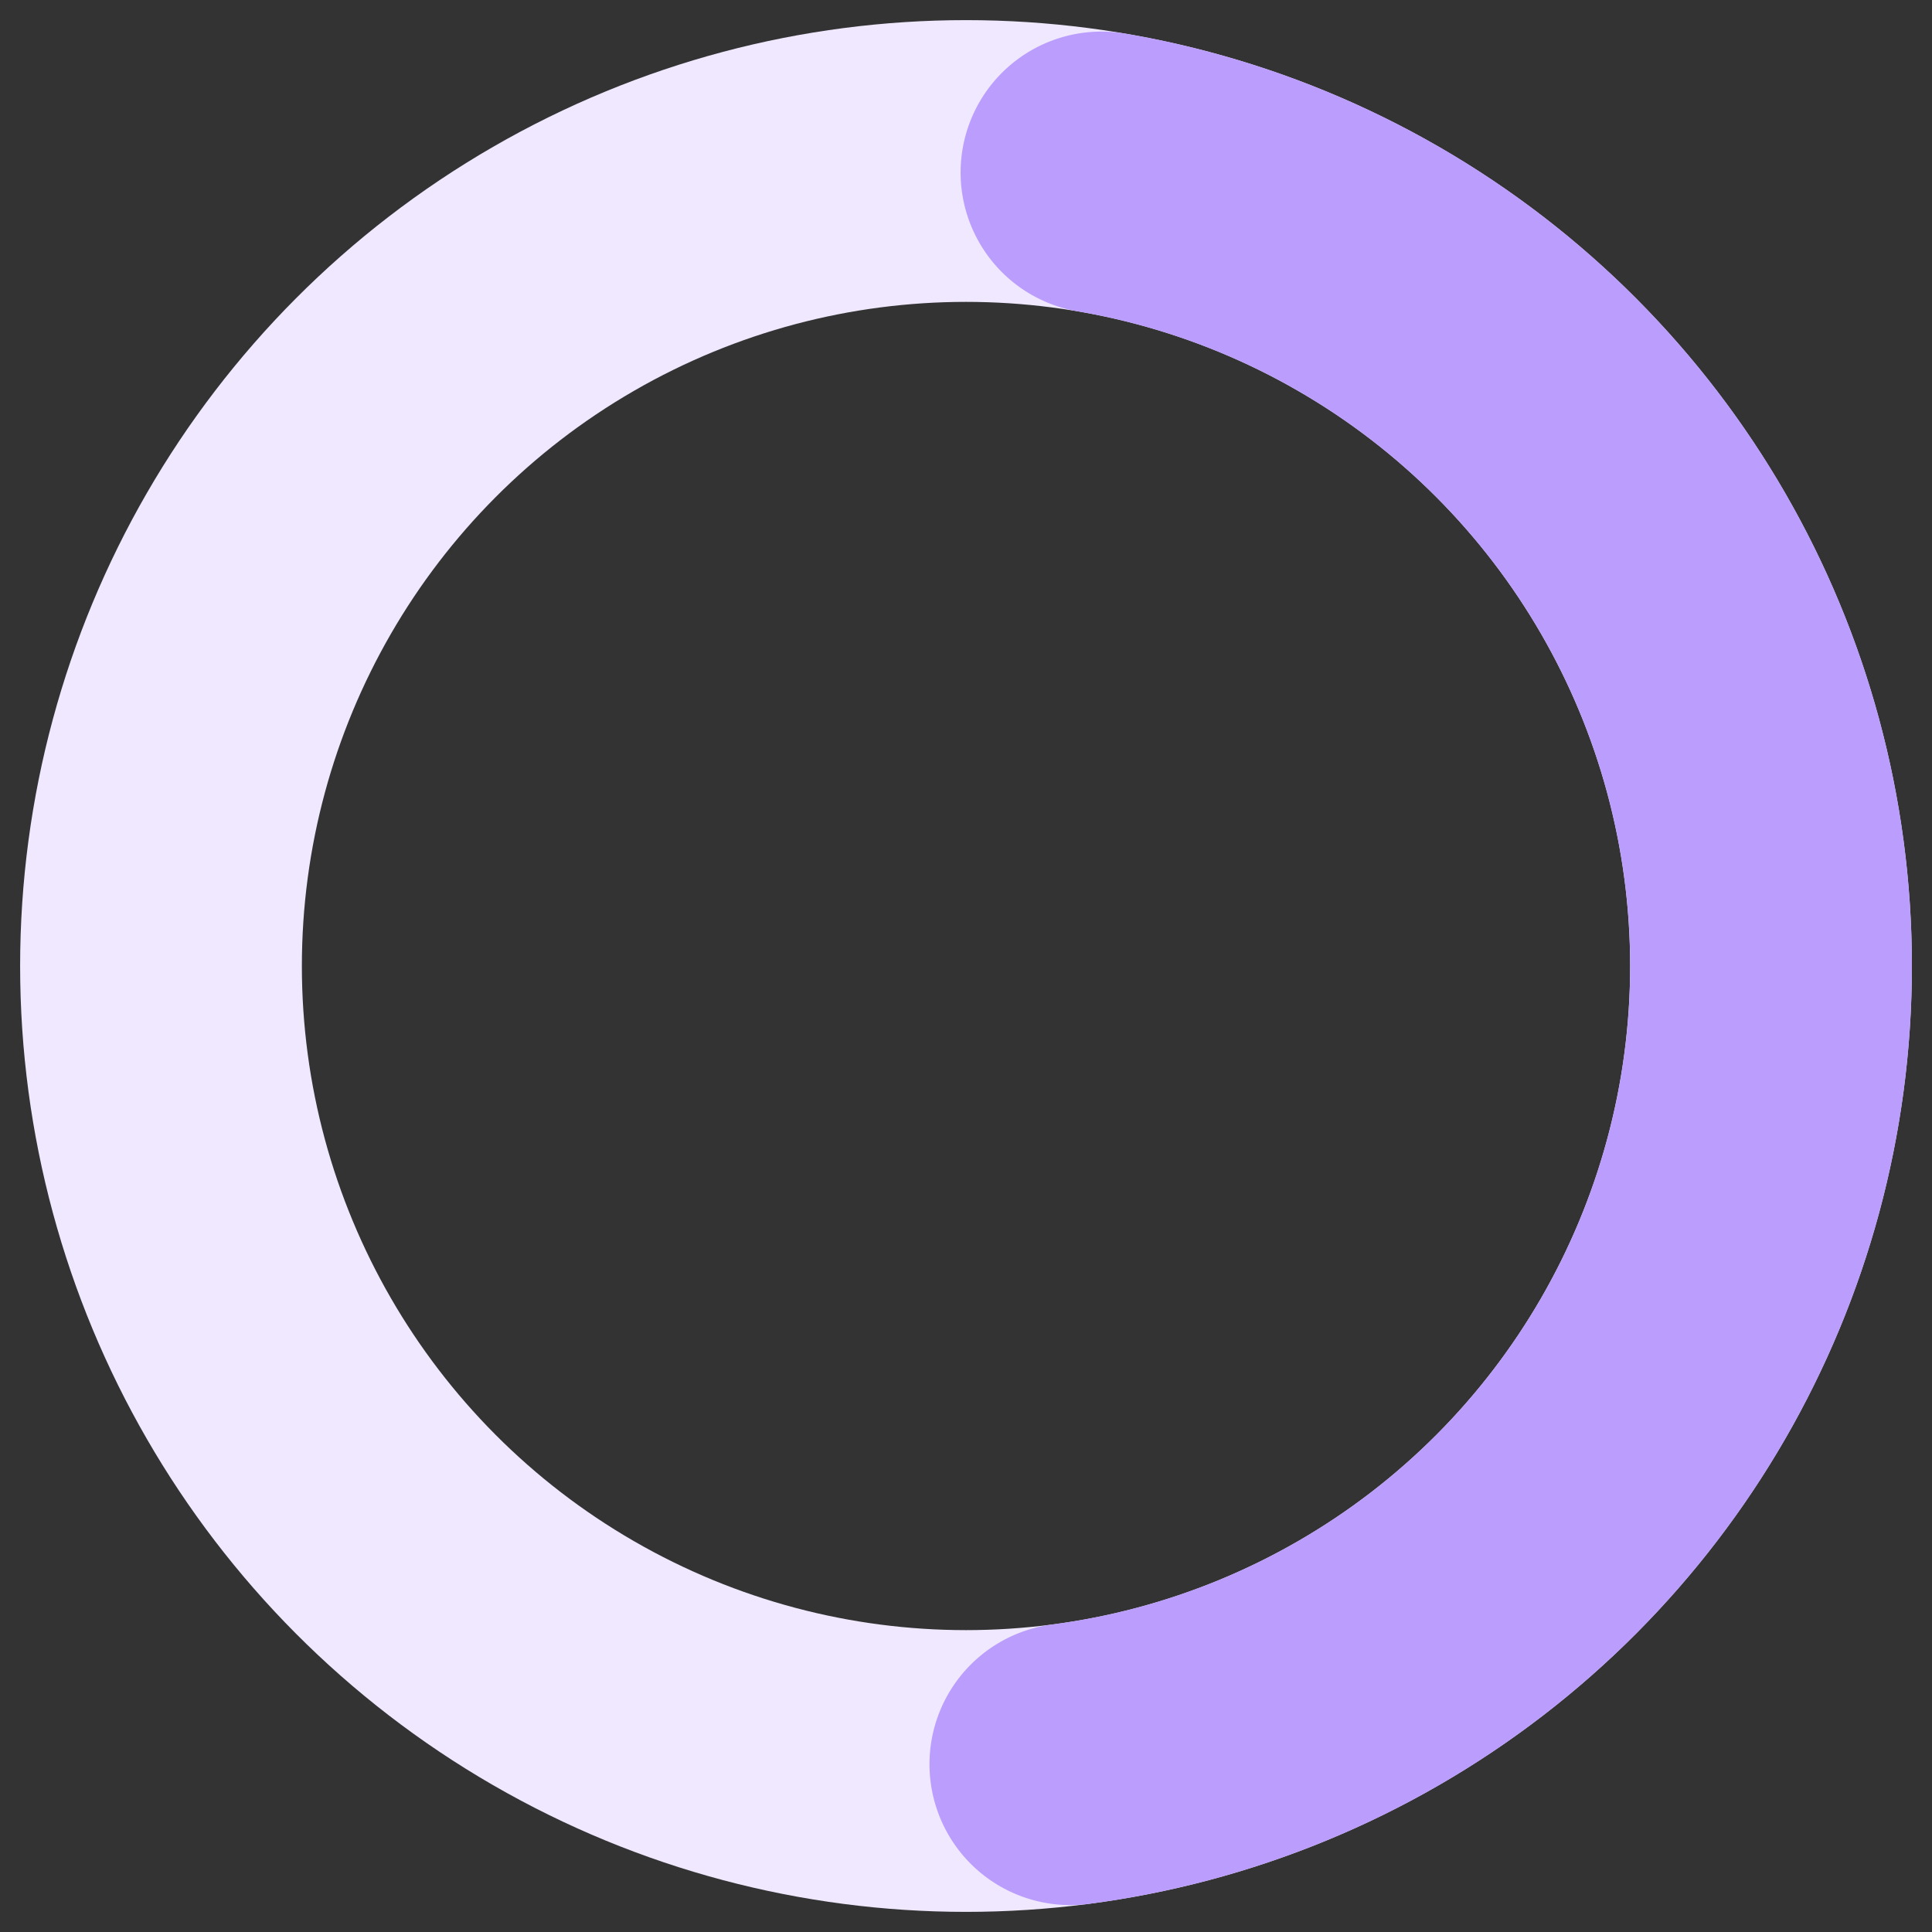
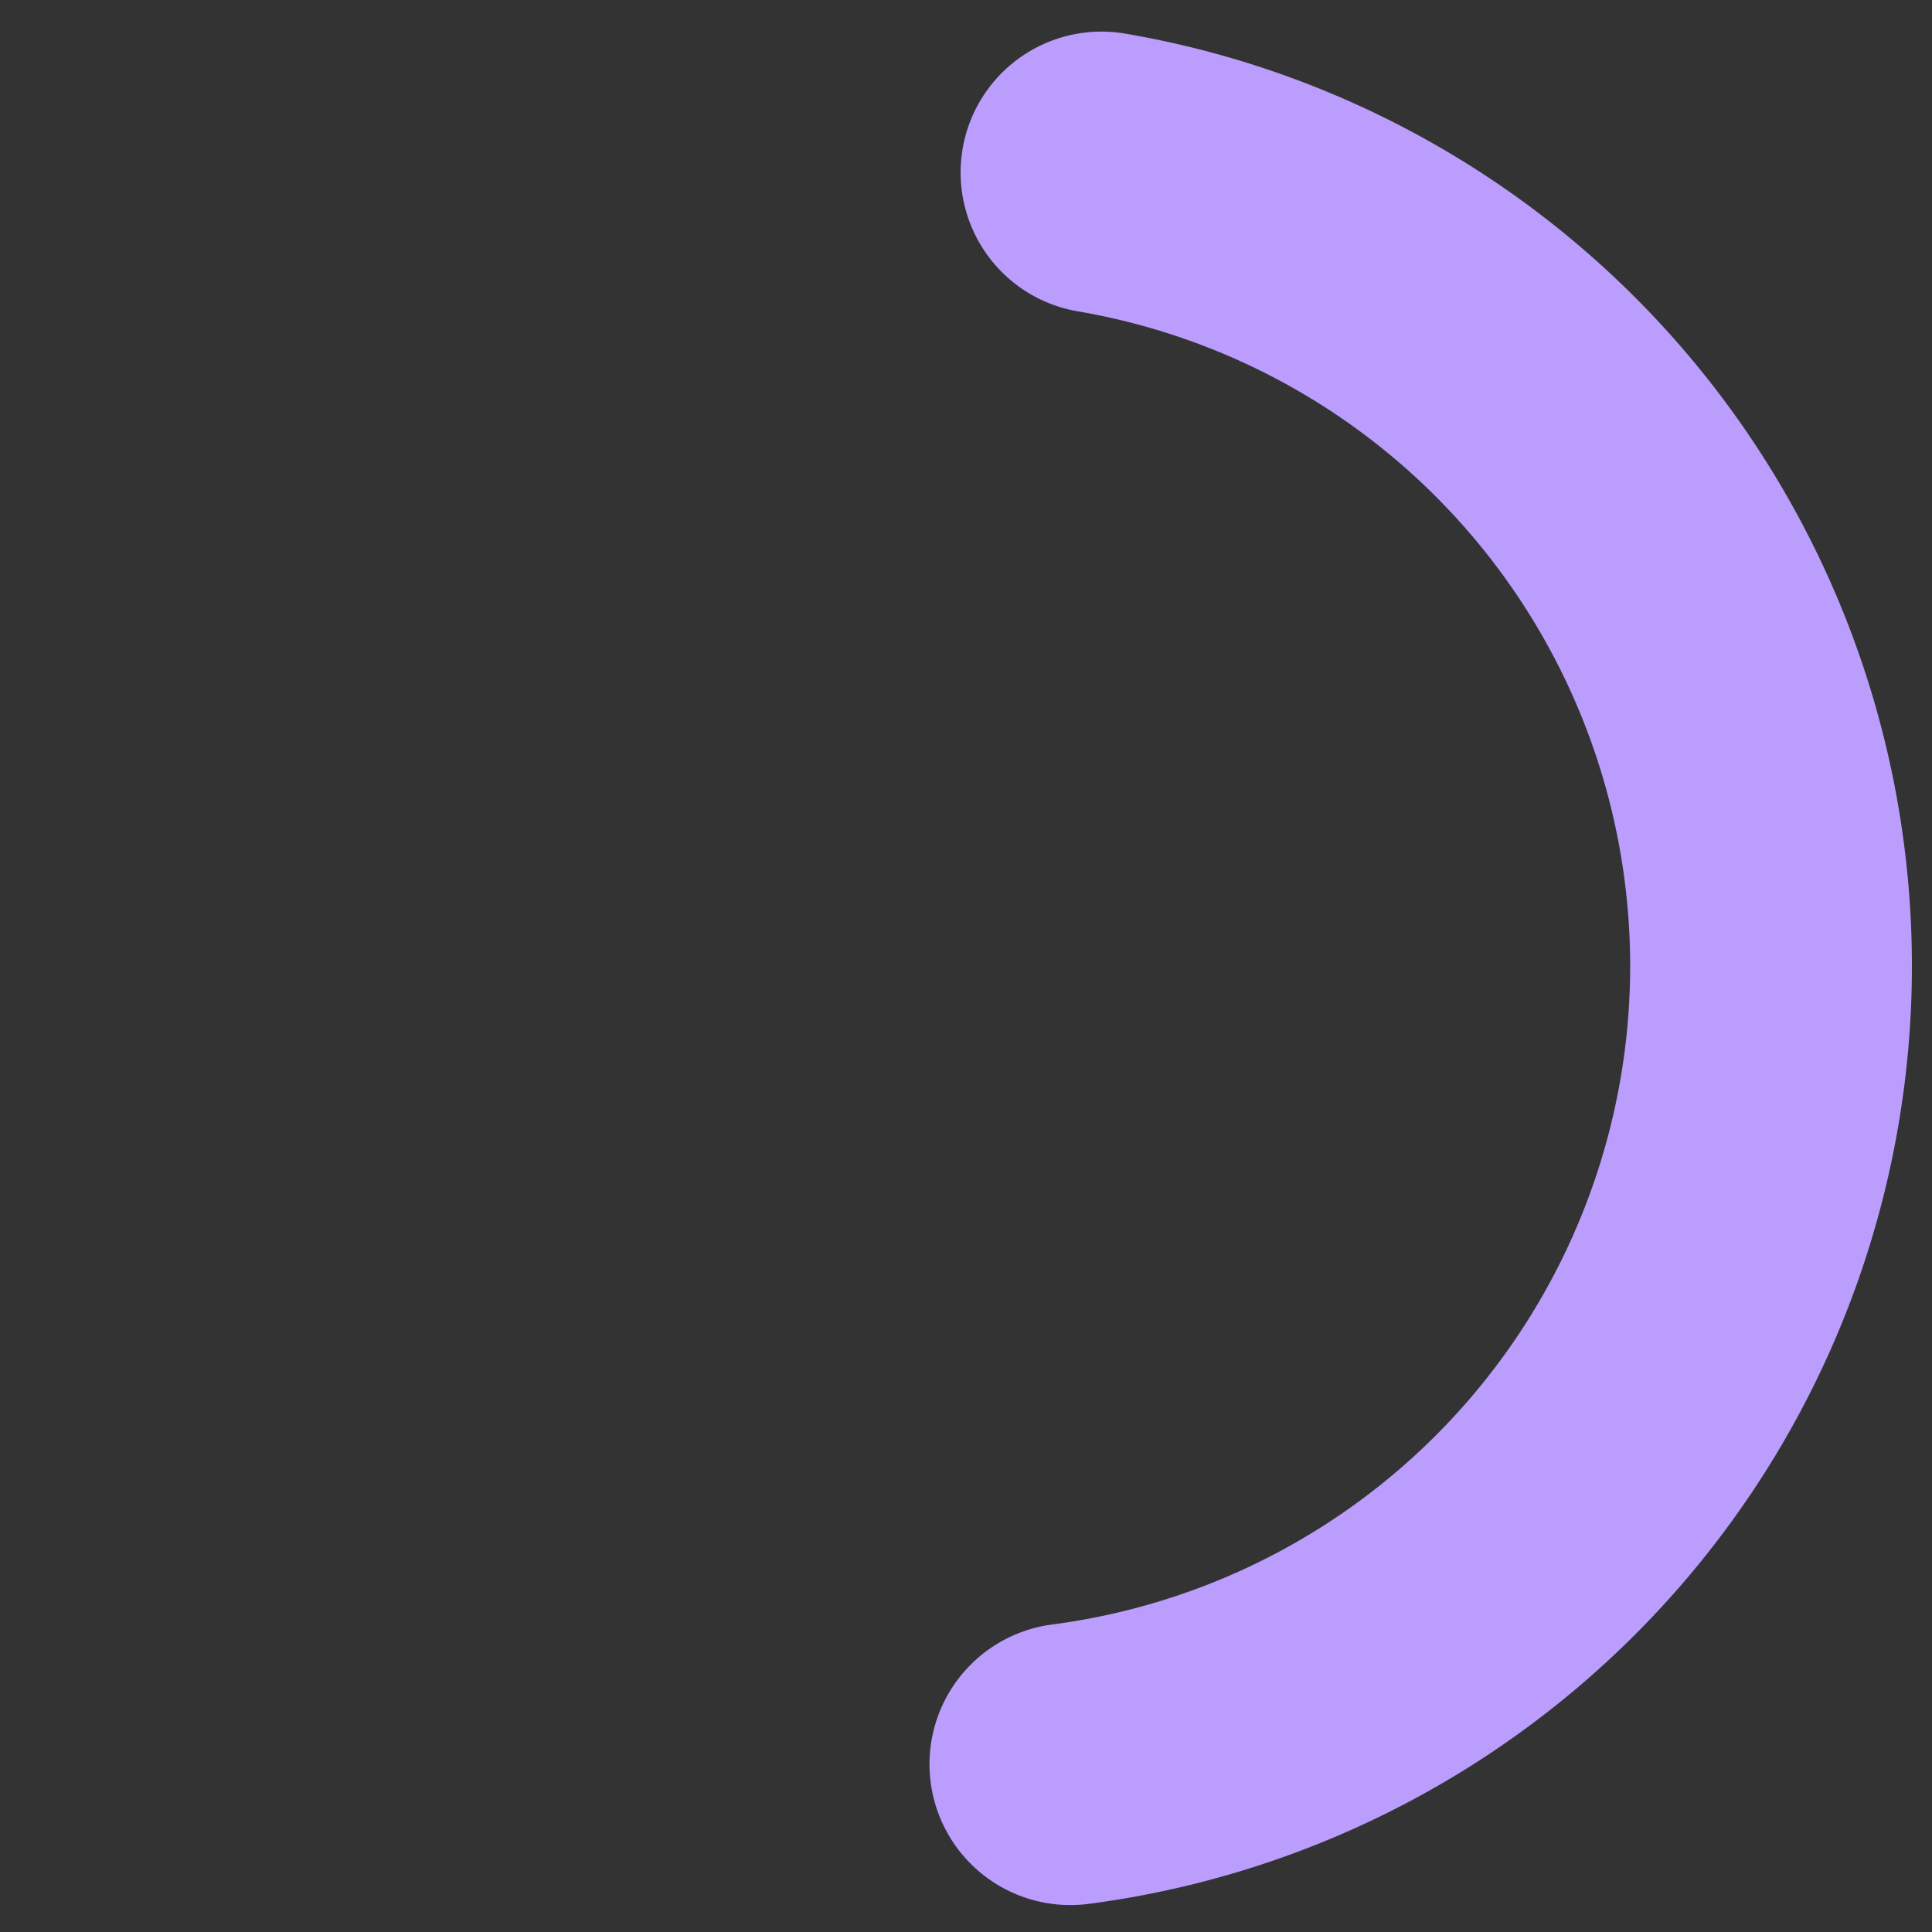
<svg xmlns="http://www.w3.org/2000/svg" width="48" height="48" fill="none" stroke-width="7">
  <rect width="100%" height="100%" fill="#333333" stroke="none" />
-   <circle cx="24" cy="24" r="20" stroke="#efe8ff" />
  <path d="M27.366 4.285a20 20 0 0 1 16.631 20.106 20 20 0 0 1-17.404 19.44" stroke="#ba9dfd" stroke-linecap="round" stroke-linejoin="round" />
</svg>